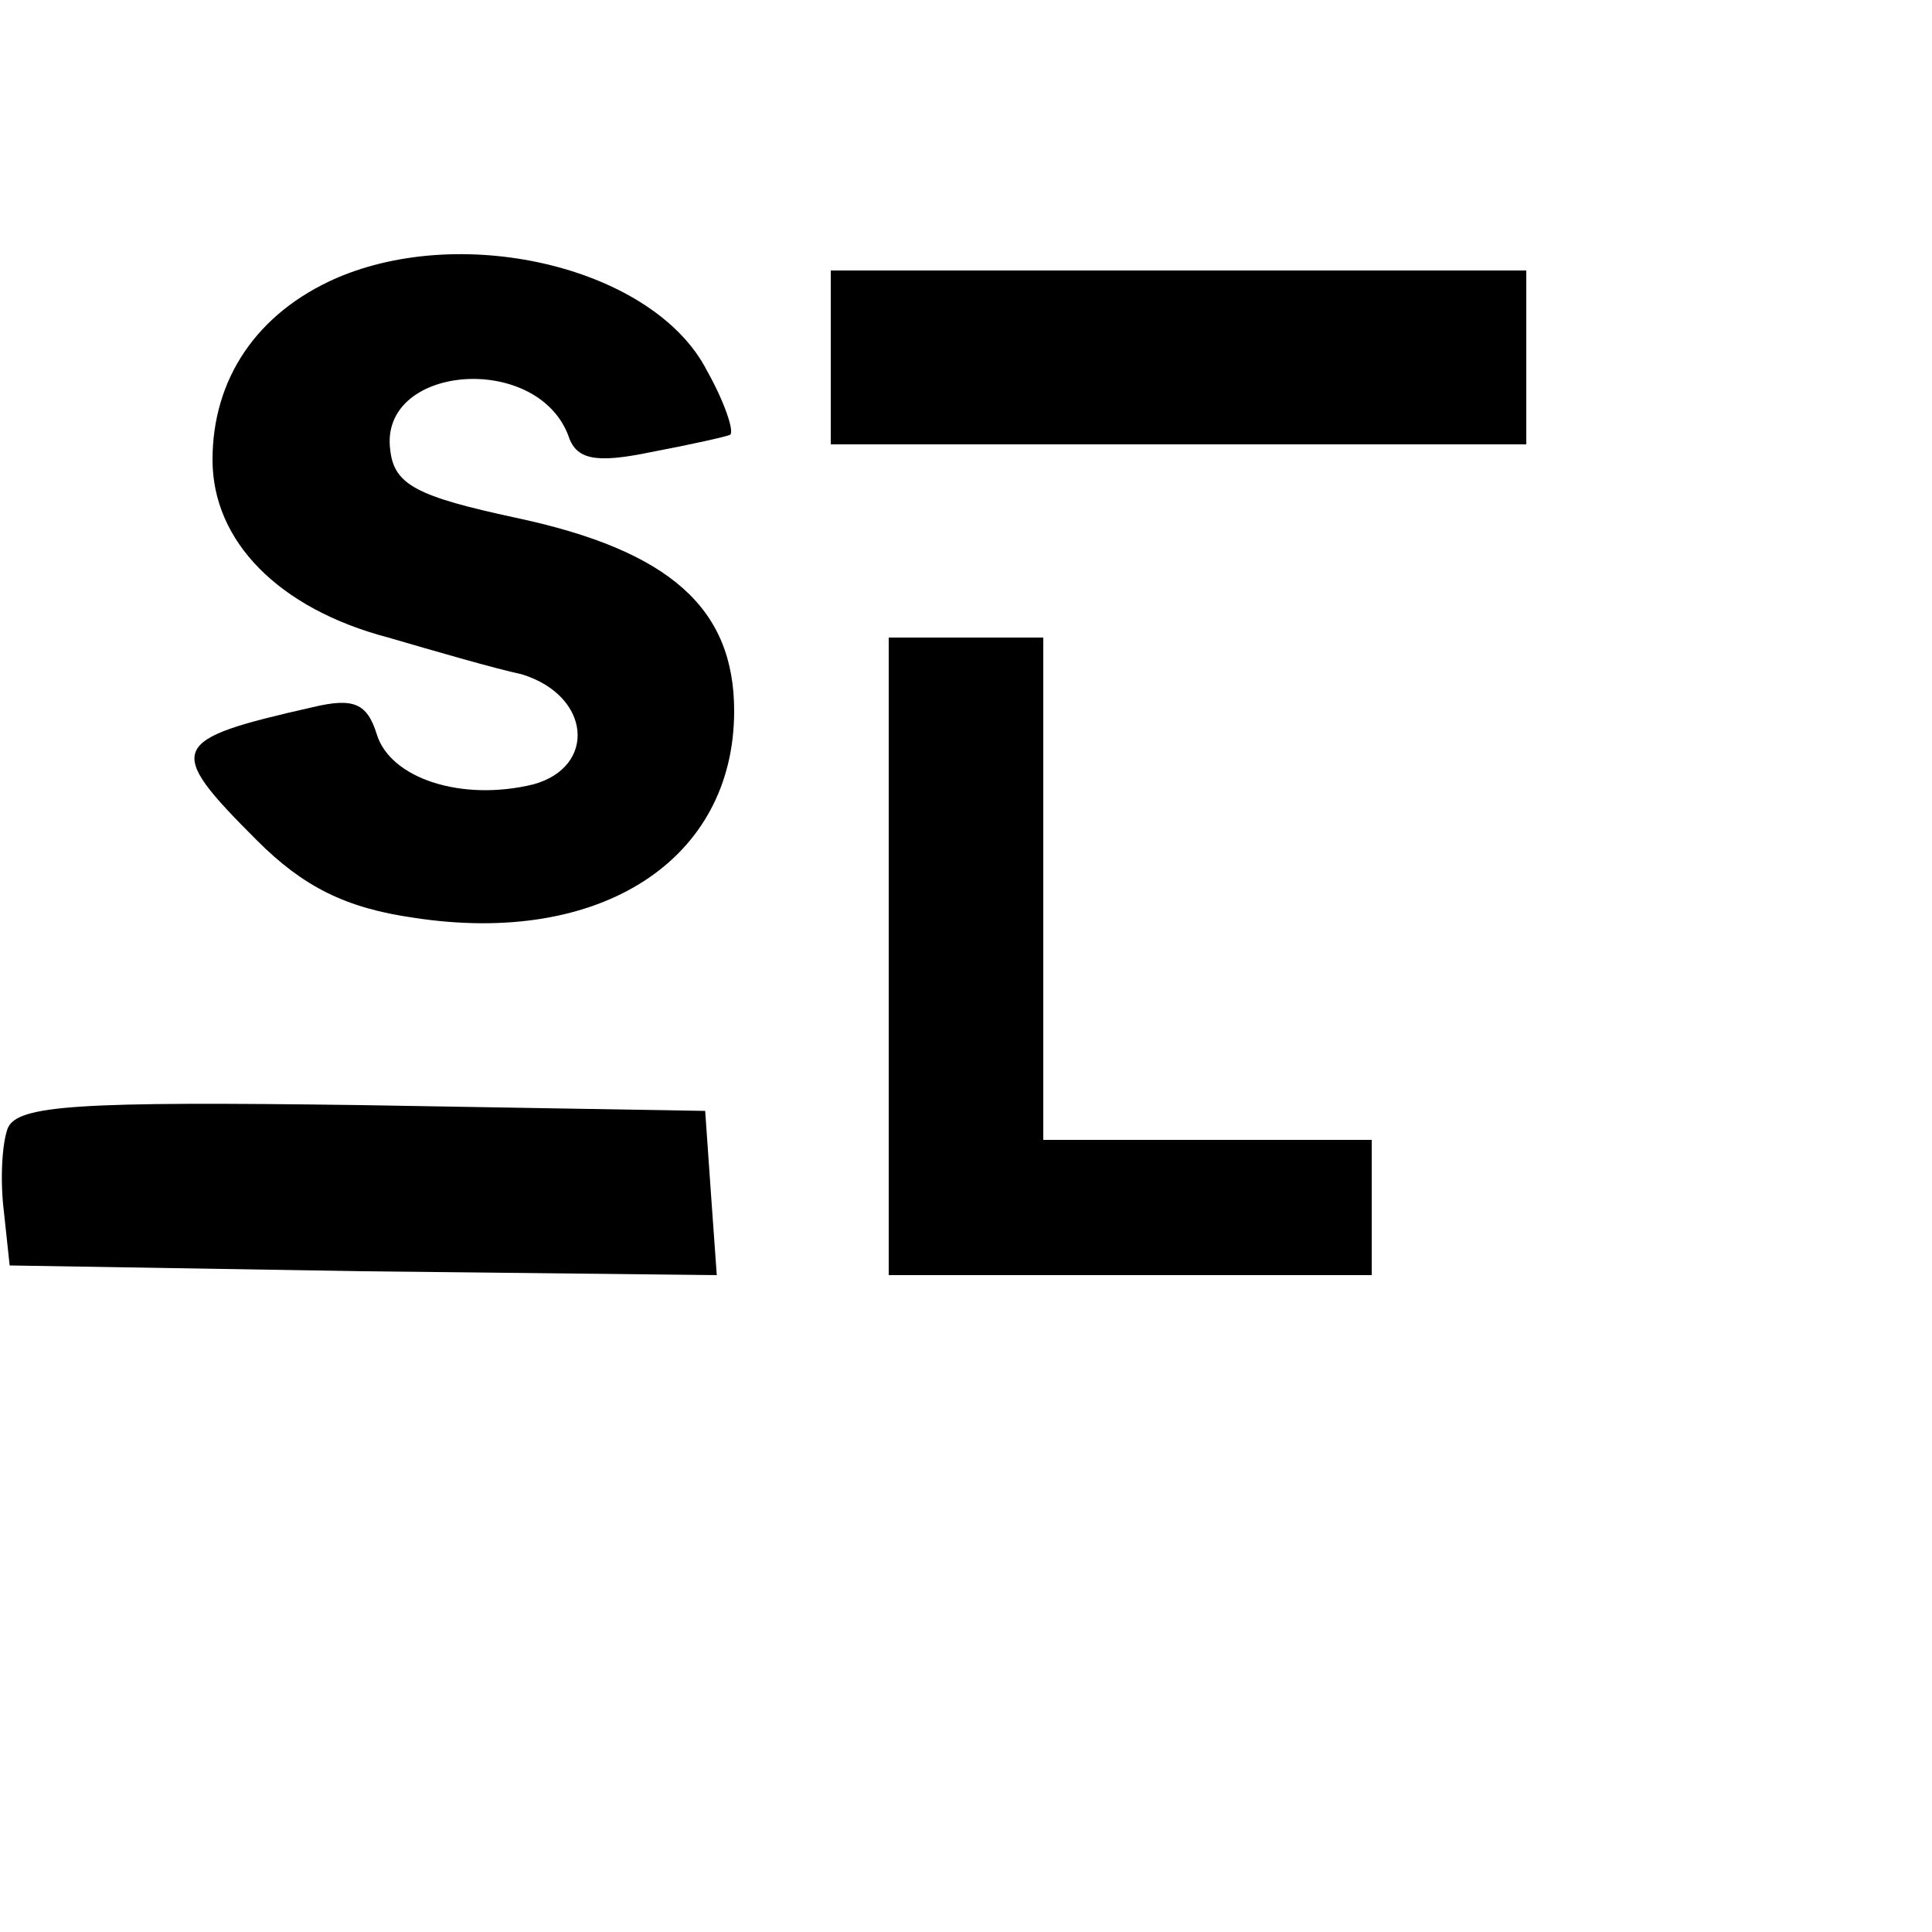
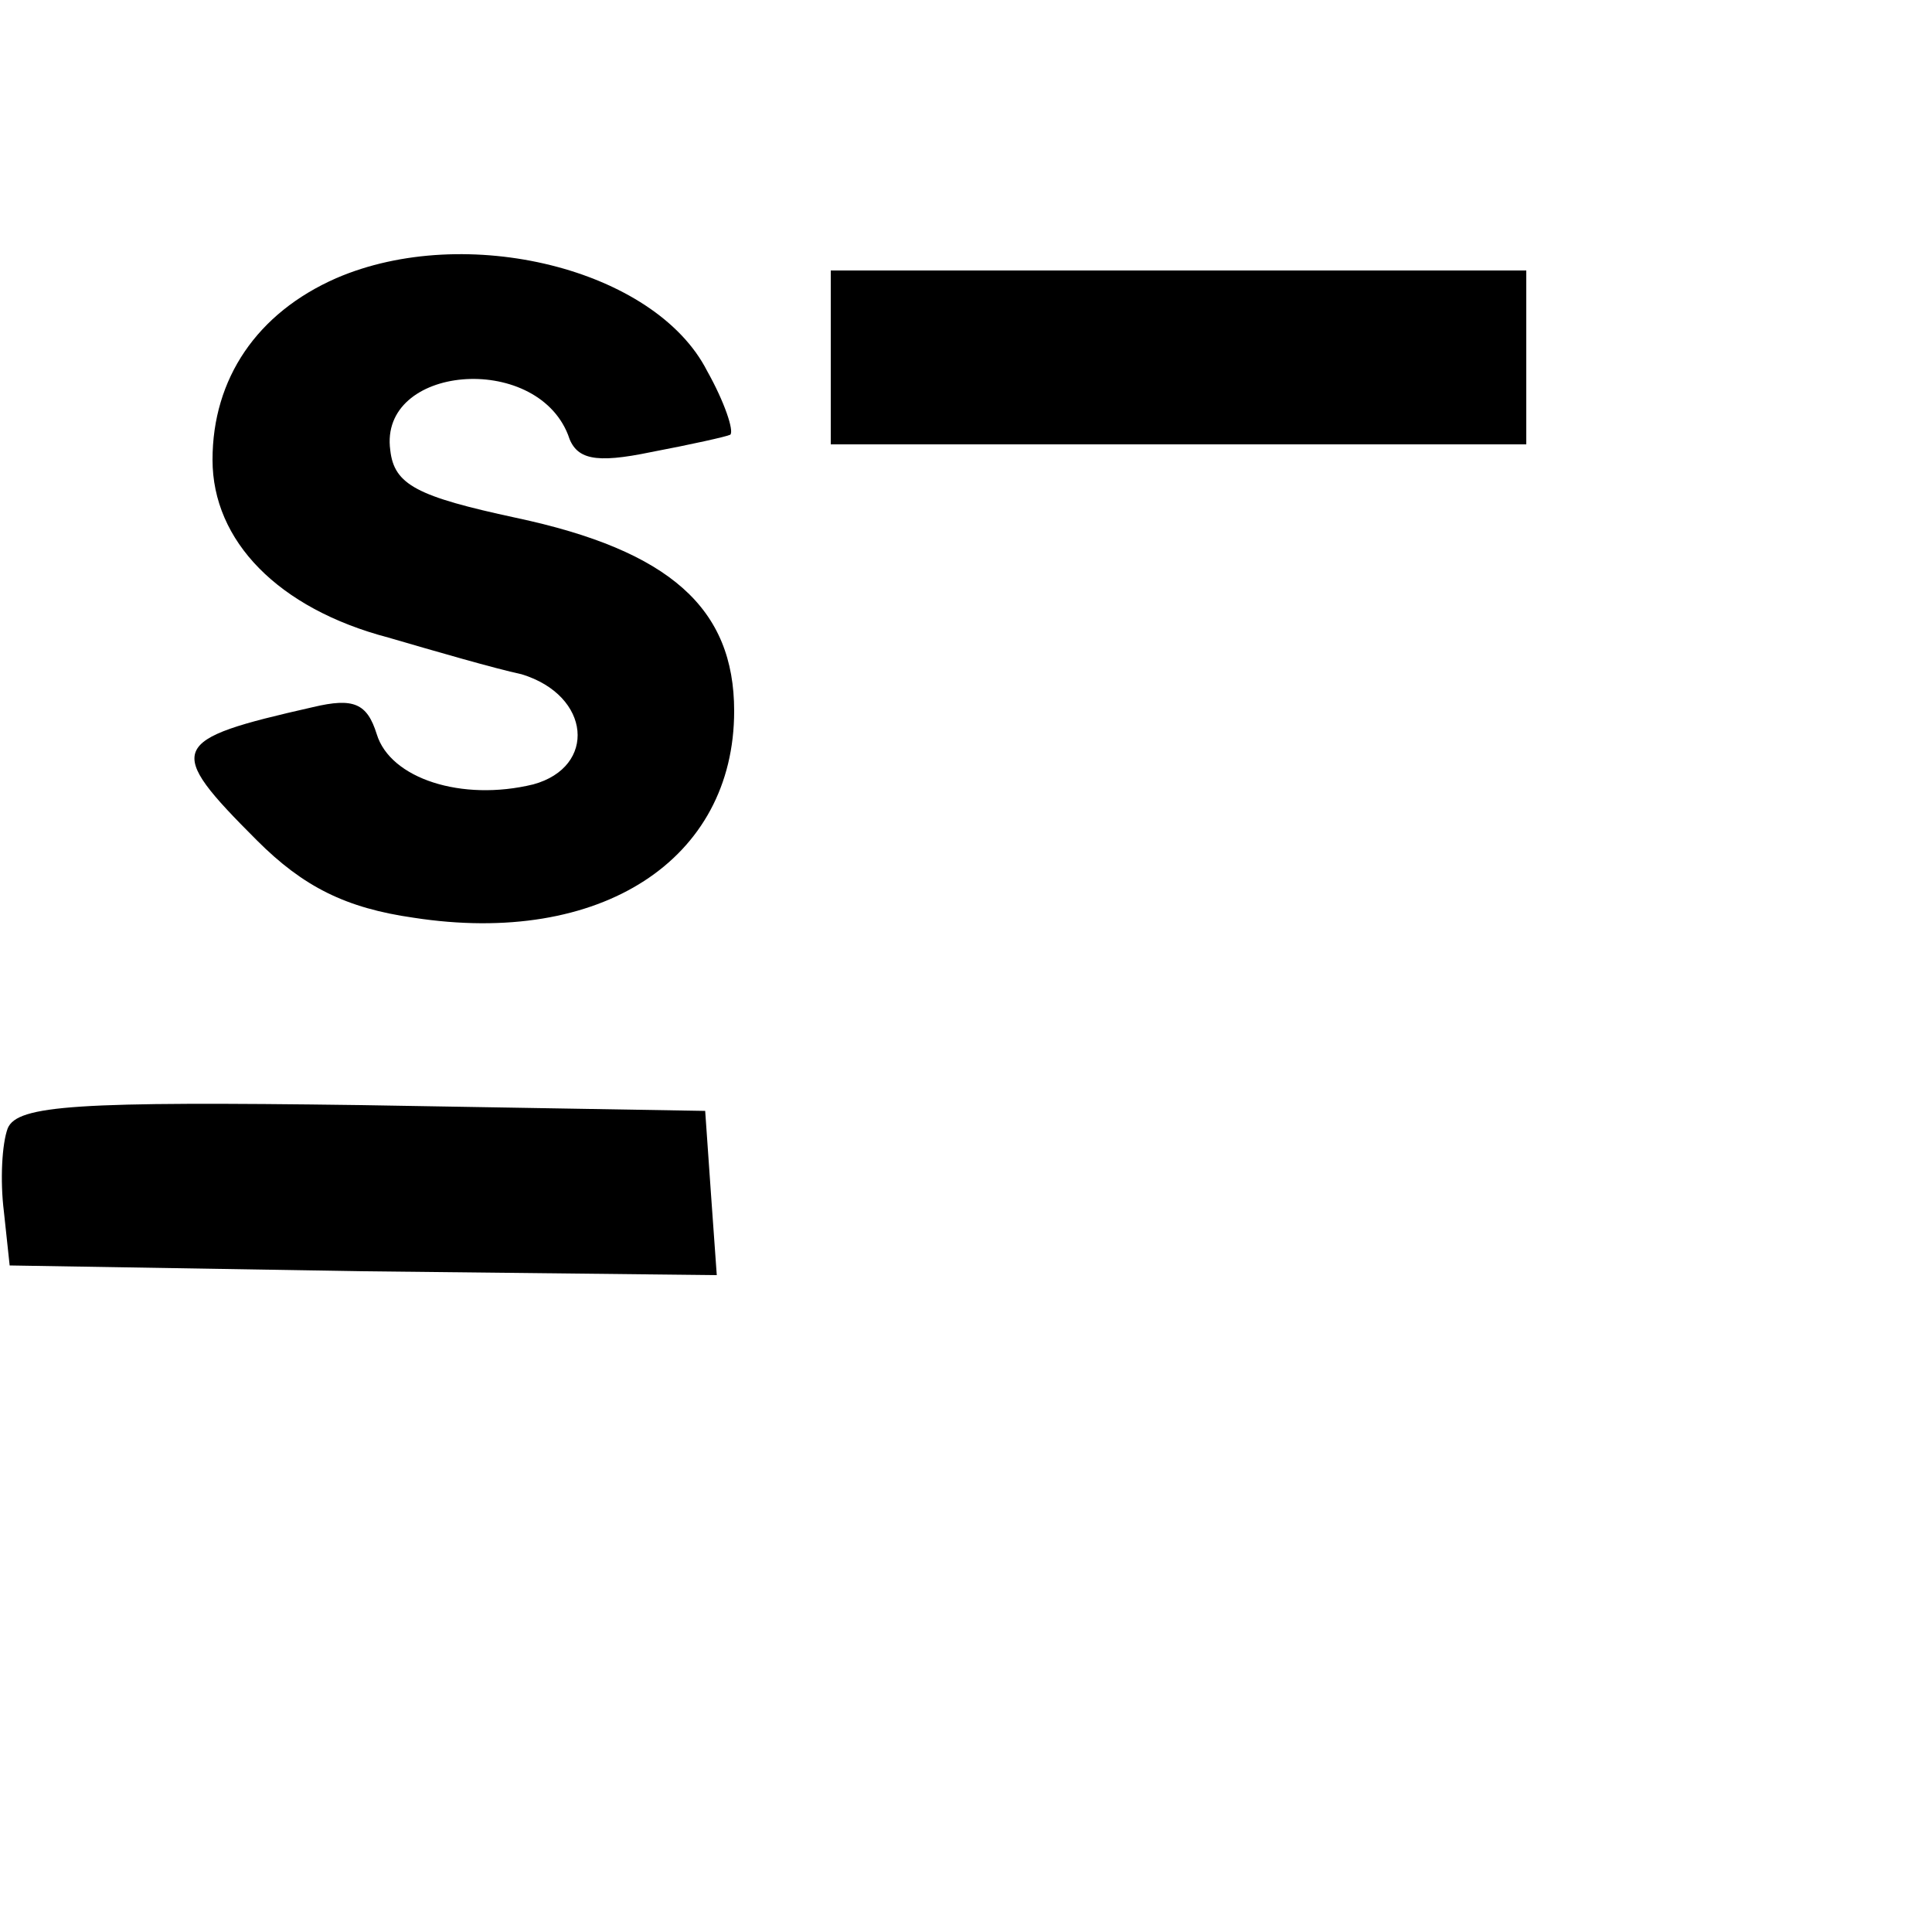
<svg xmlns="http://www.w3.org/2000/svg" version="1.0" viewBox="0 0 100 100" preserveAspectRatio="xMidYMid meet">
  <g transform="translate(0,80) scale(0.1,-0.1)" fill="#000000" stroke="none">
    <path d="M174 656 c-41 -18 -64 -52 -64 -94 0 -42 34 -77 91 -92 24 -7 55 -16 69 -19 36 -11 39 -48 6 -57 -37 -9 -74 3 -81 26 -5 16 -12 19 -33 14 -75 -17 -77 -21 -29 -69 24 -24 46 -35 81 -40 97 -15 166 30 166 107 0 53 -33 83 -113 100 -51 11 -63 17 -65 35 -6 44 75 51 92 8 4 -13 14 -15 43 -9 21 4 39 8 41 9 2 2 -3 17 -12 33 -27 53 -125 77 -192 48z" />
    <path d="M430 615 l0 -45 180 0 180 0 0 45 0 45 -180 0 -180 0 0 -45z" />
-     <path d="M460 305 l0 -165 125 0 125 0 0 35 0 35 -85 0 -85 0 0 130 0 130 -40 0 -40 0 0 -165z" />
    <path d="M4 216 c-3 -8 -4 -27 -2 -43 l3 -28 183 -3 183 -2 -3 42 -3 43 -178 3 c-147 2 -178 0 -183 -12z" />
  </g>
</svg>